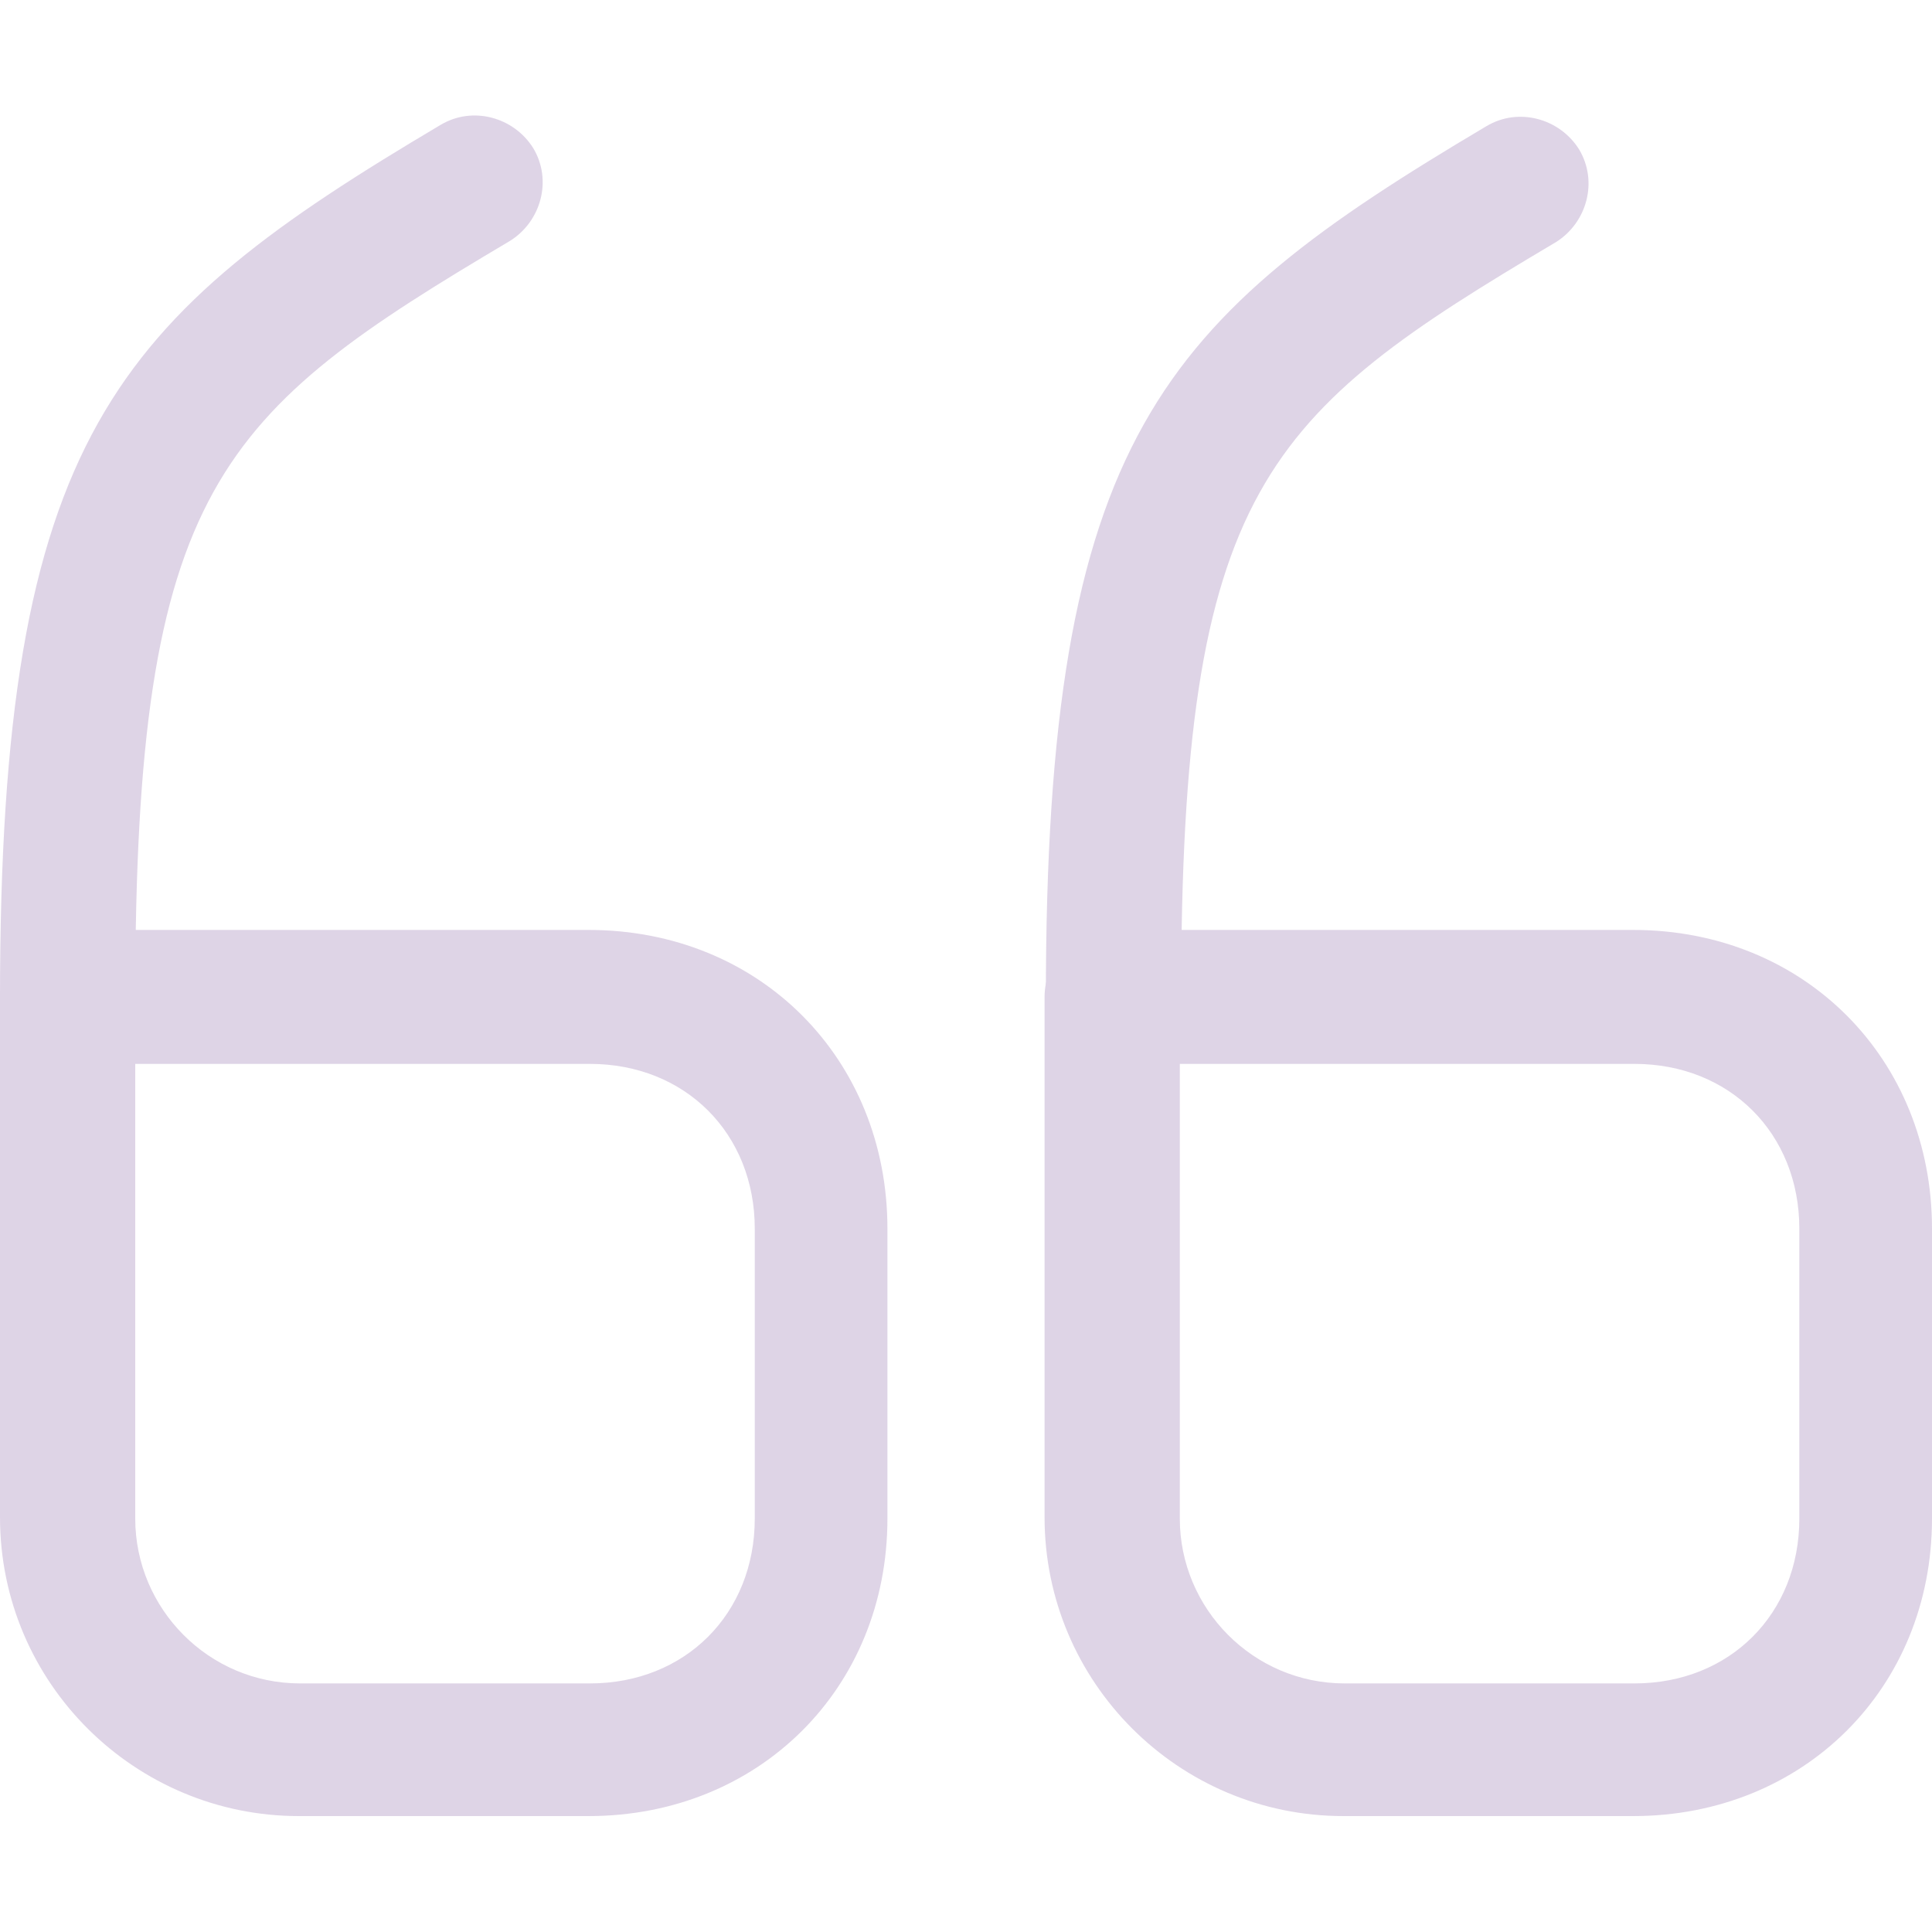
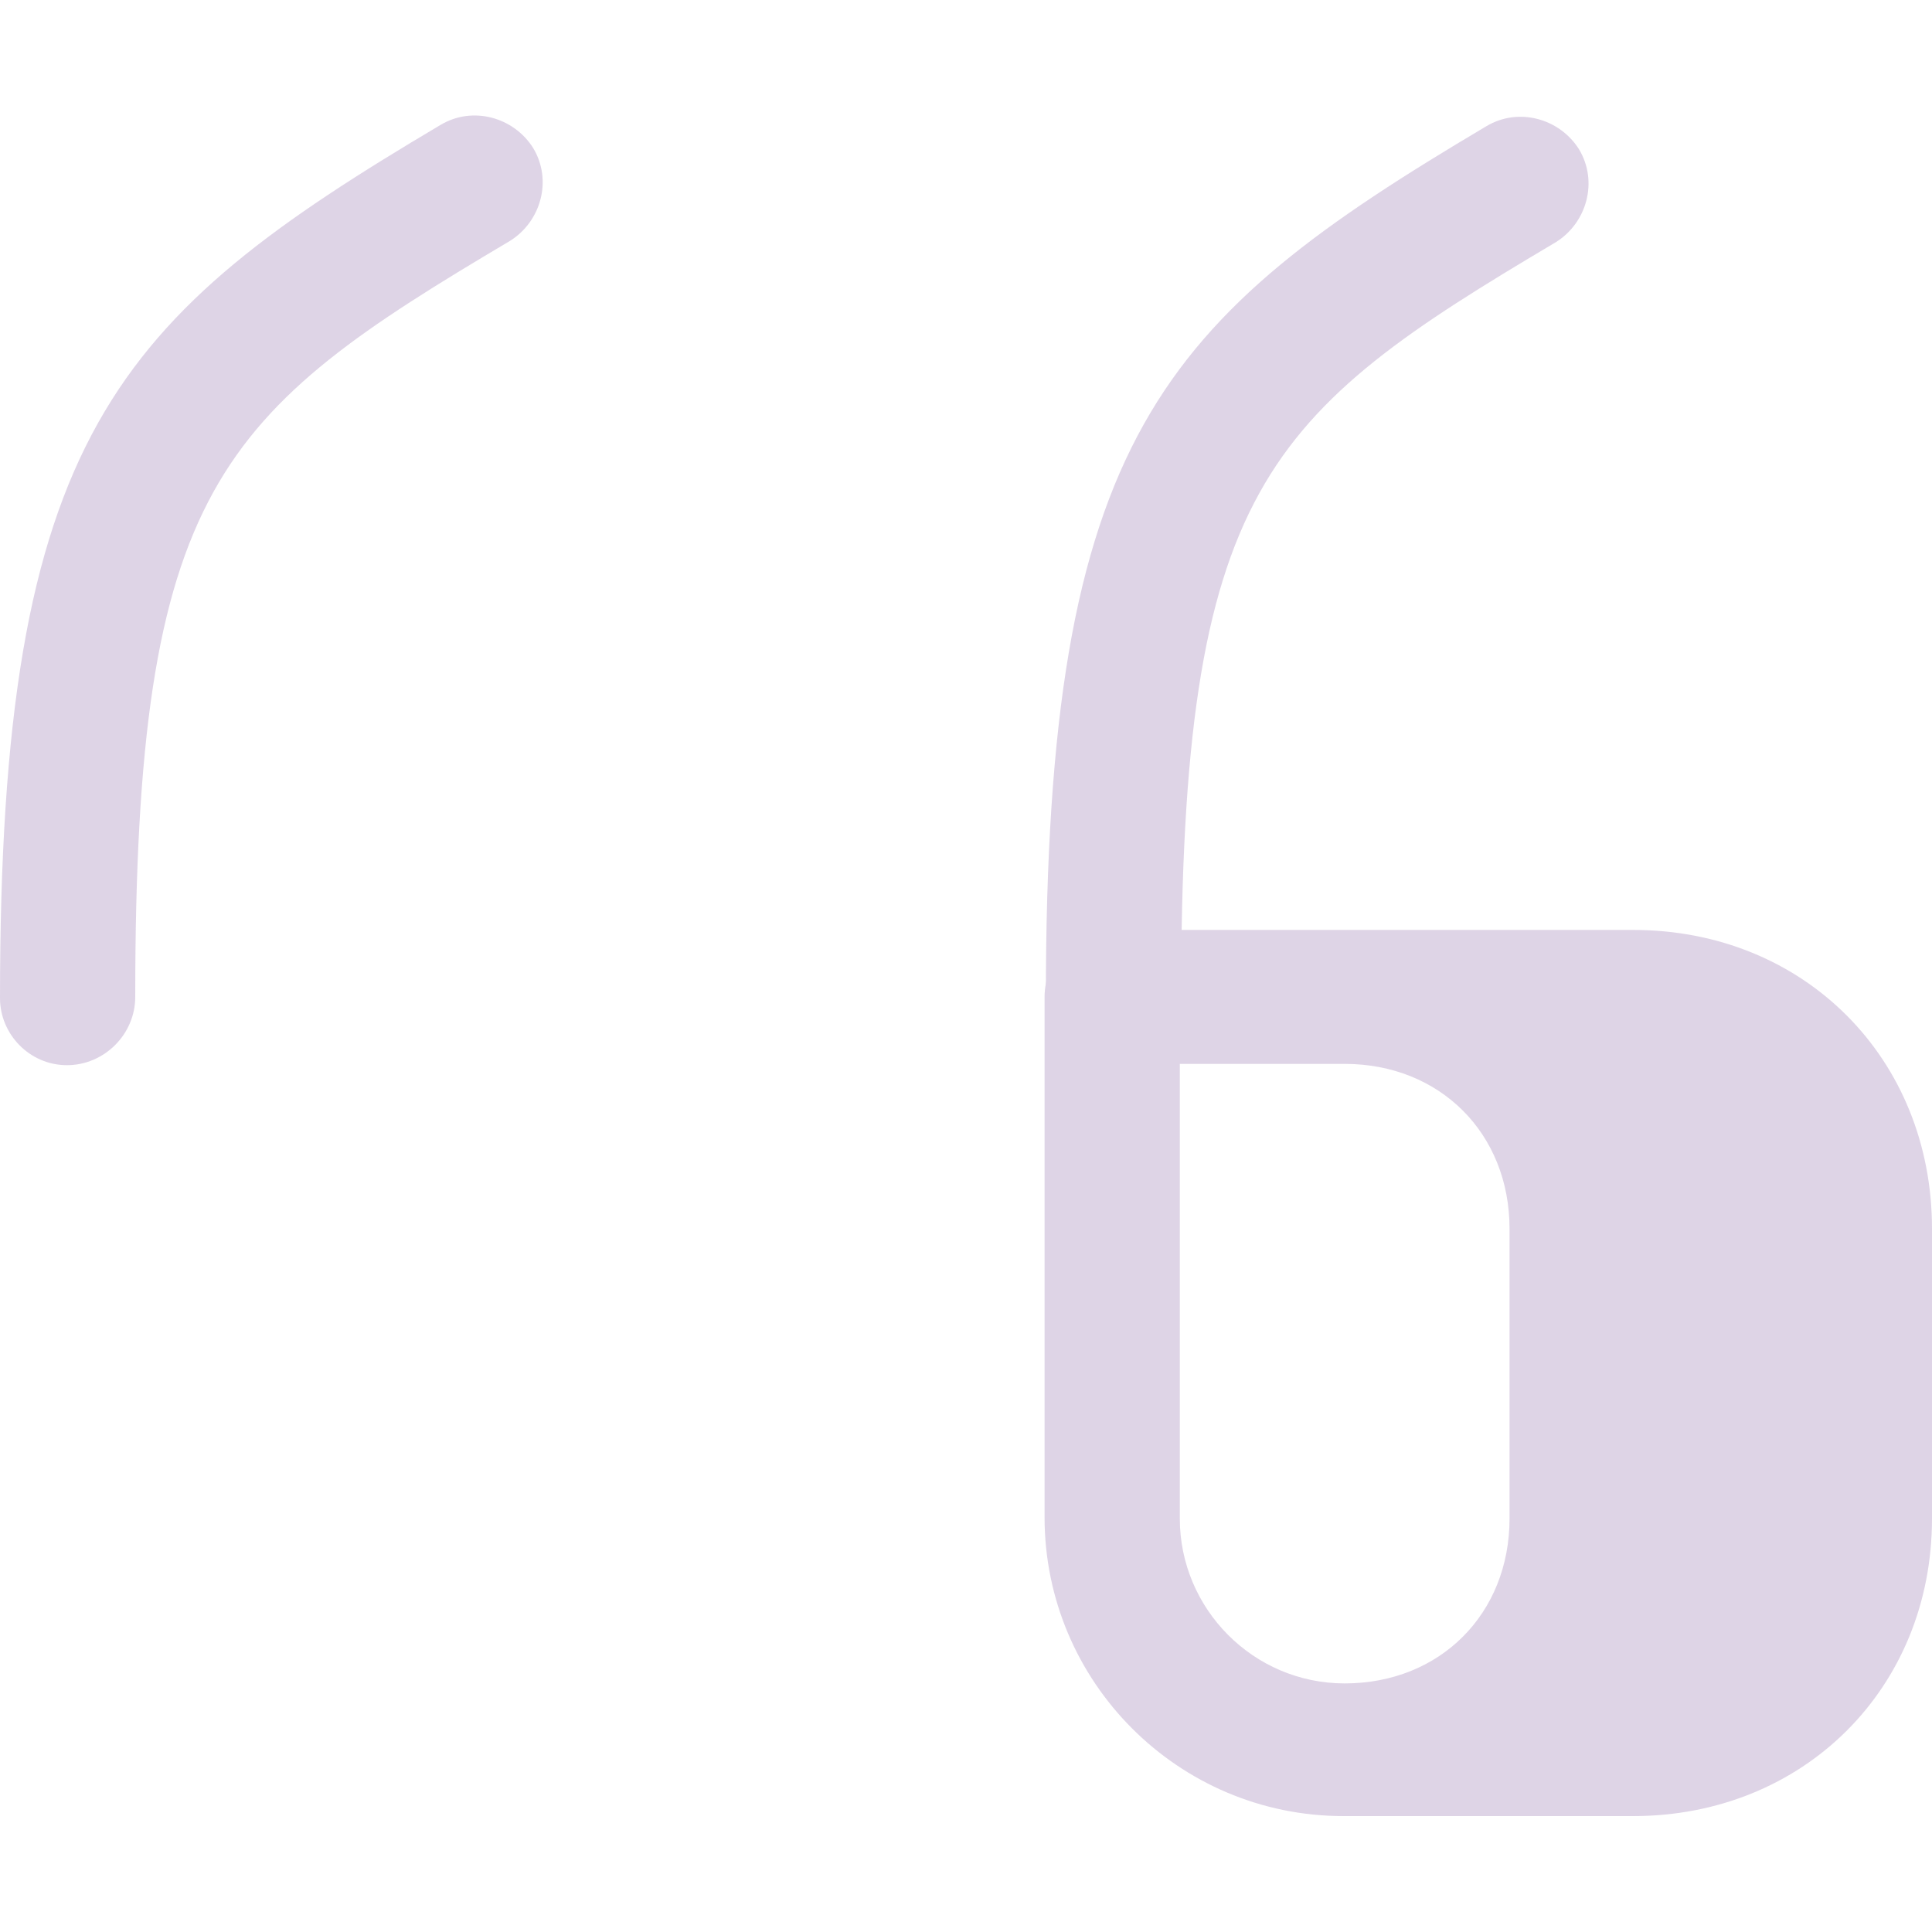
<svg xmlns="http://www.w3.org/2000/svg" version="1.1" id="Layer_1" x="0px" y="0px" viewBox="0 0 150 150" style="enable-background:new 0 0 150 150;" xml:space="preserve">
  <style type="text/css">
	.st0{opacity:0.2;}
	.st1{fill:#5C2783;}
</style>
  <g class="st0">
-     <path class="st1" d="M45.7,141H23.2C10.5,141,0,130.7,0,117.8V77.4c0-2.9,2.4-5.2,5.2-5.2h40.5c13.3,0,23.2,10,23.2,23.2v22.5   C68.9,131.1,58.9,141,45.7,141z M10.5,82.7v35.2c0,7,5.7,12.8,12.8,12.8h22.5c7.4,0,12.8-5.4,12.8-12.8V95.4   c0-7.4-5.4-12.8-12.8-12.8H10.5z" />
    <path class="st1" d="M5.2,82.7c-2.9,0-5.2-2.4-5.2-5.2C0,33.8,8.9,24.7,34.2,9.7c2.5-1.5,5.7-0.6,7.2,1.8c1.5,2.5,0.6,5.7-1.8,7.2   C17,32.1,10.5,37.7,10.5,77.4C10.5,80.3,8.1,82.7,5.2,82.7z" />
-     <path class="st1" d="M126.8,141h-22.5c-12.8,0-23.2-10.4-23.2-23.2V77.4c0-2.9,2.4-5.2,5.2-5.2h40.5c13.3,0,23.2,10,23.2,23.2v22.5   C150,131.1,140,141,126.8,141z M91.6,82.7v35.2c0,7,5.7,12.8,12.8,12.8h22.5c7.4,0,12.8-5.4,12.8-12.8V95.4   c0-7.4-5.4-12.8-12.8-12.8H91.6z" />
+     <path class="st1" d="M126.8,141h-22.5c-12.8,0-23.2-10.4-23.2-23.2V77.4c0-2.9,2.4-5.2,5.2-5.2h40.5c13.3,0,23.2,10,23.2,23.2v22.5   C150,131.1,140,141,126.8,141z M91.6,82.7v35.2c0,7,5.7,12.8,12.8,12.8c7.4,0,12.8-5.4,12.8-12.8V95.4   c0-7.4-5.4-12.8-12.8-12.8H91.6z" />
    <path class="st1" d="M86.4,82.7c-2.9,0-5.2-2.4-5.2-5.2c0-43.6,8.9-52.7,34.2-67.7c2.5-1.5,5.7-0.6,7.2,1.8   c1.5,2.5,0.6,5.7-1.8,7.2c-22.6,13.4-29.1,19-29.1,58.7C91.6,80.3,89.2,82.7,86.4,82.7z" />
  </g>
</svg>